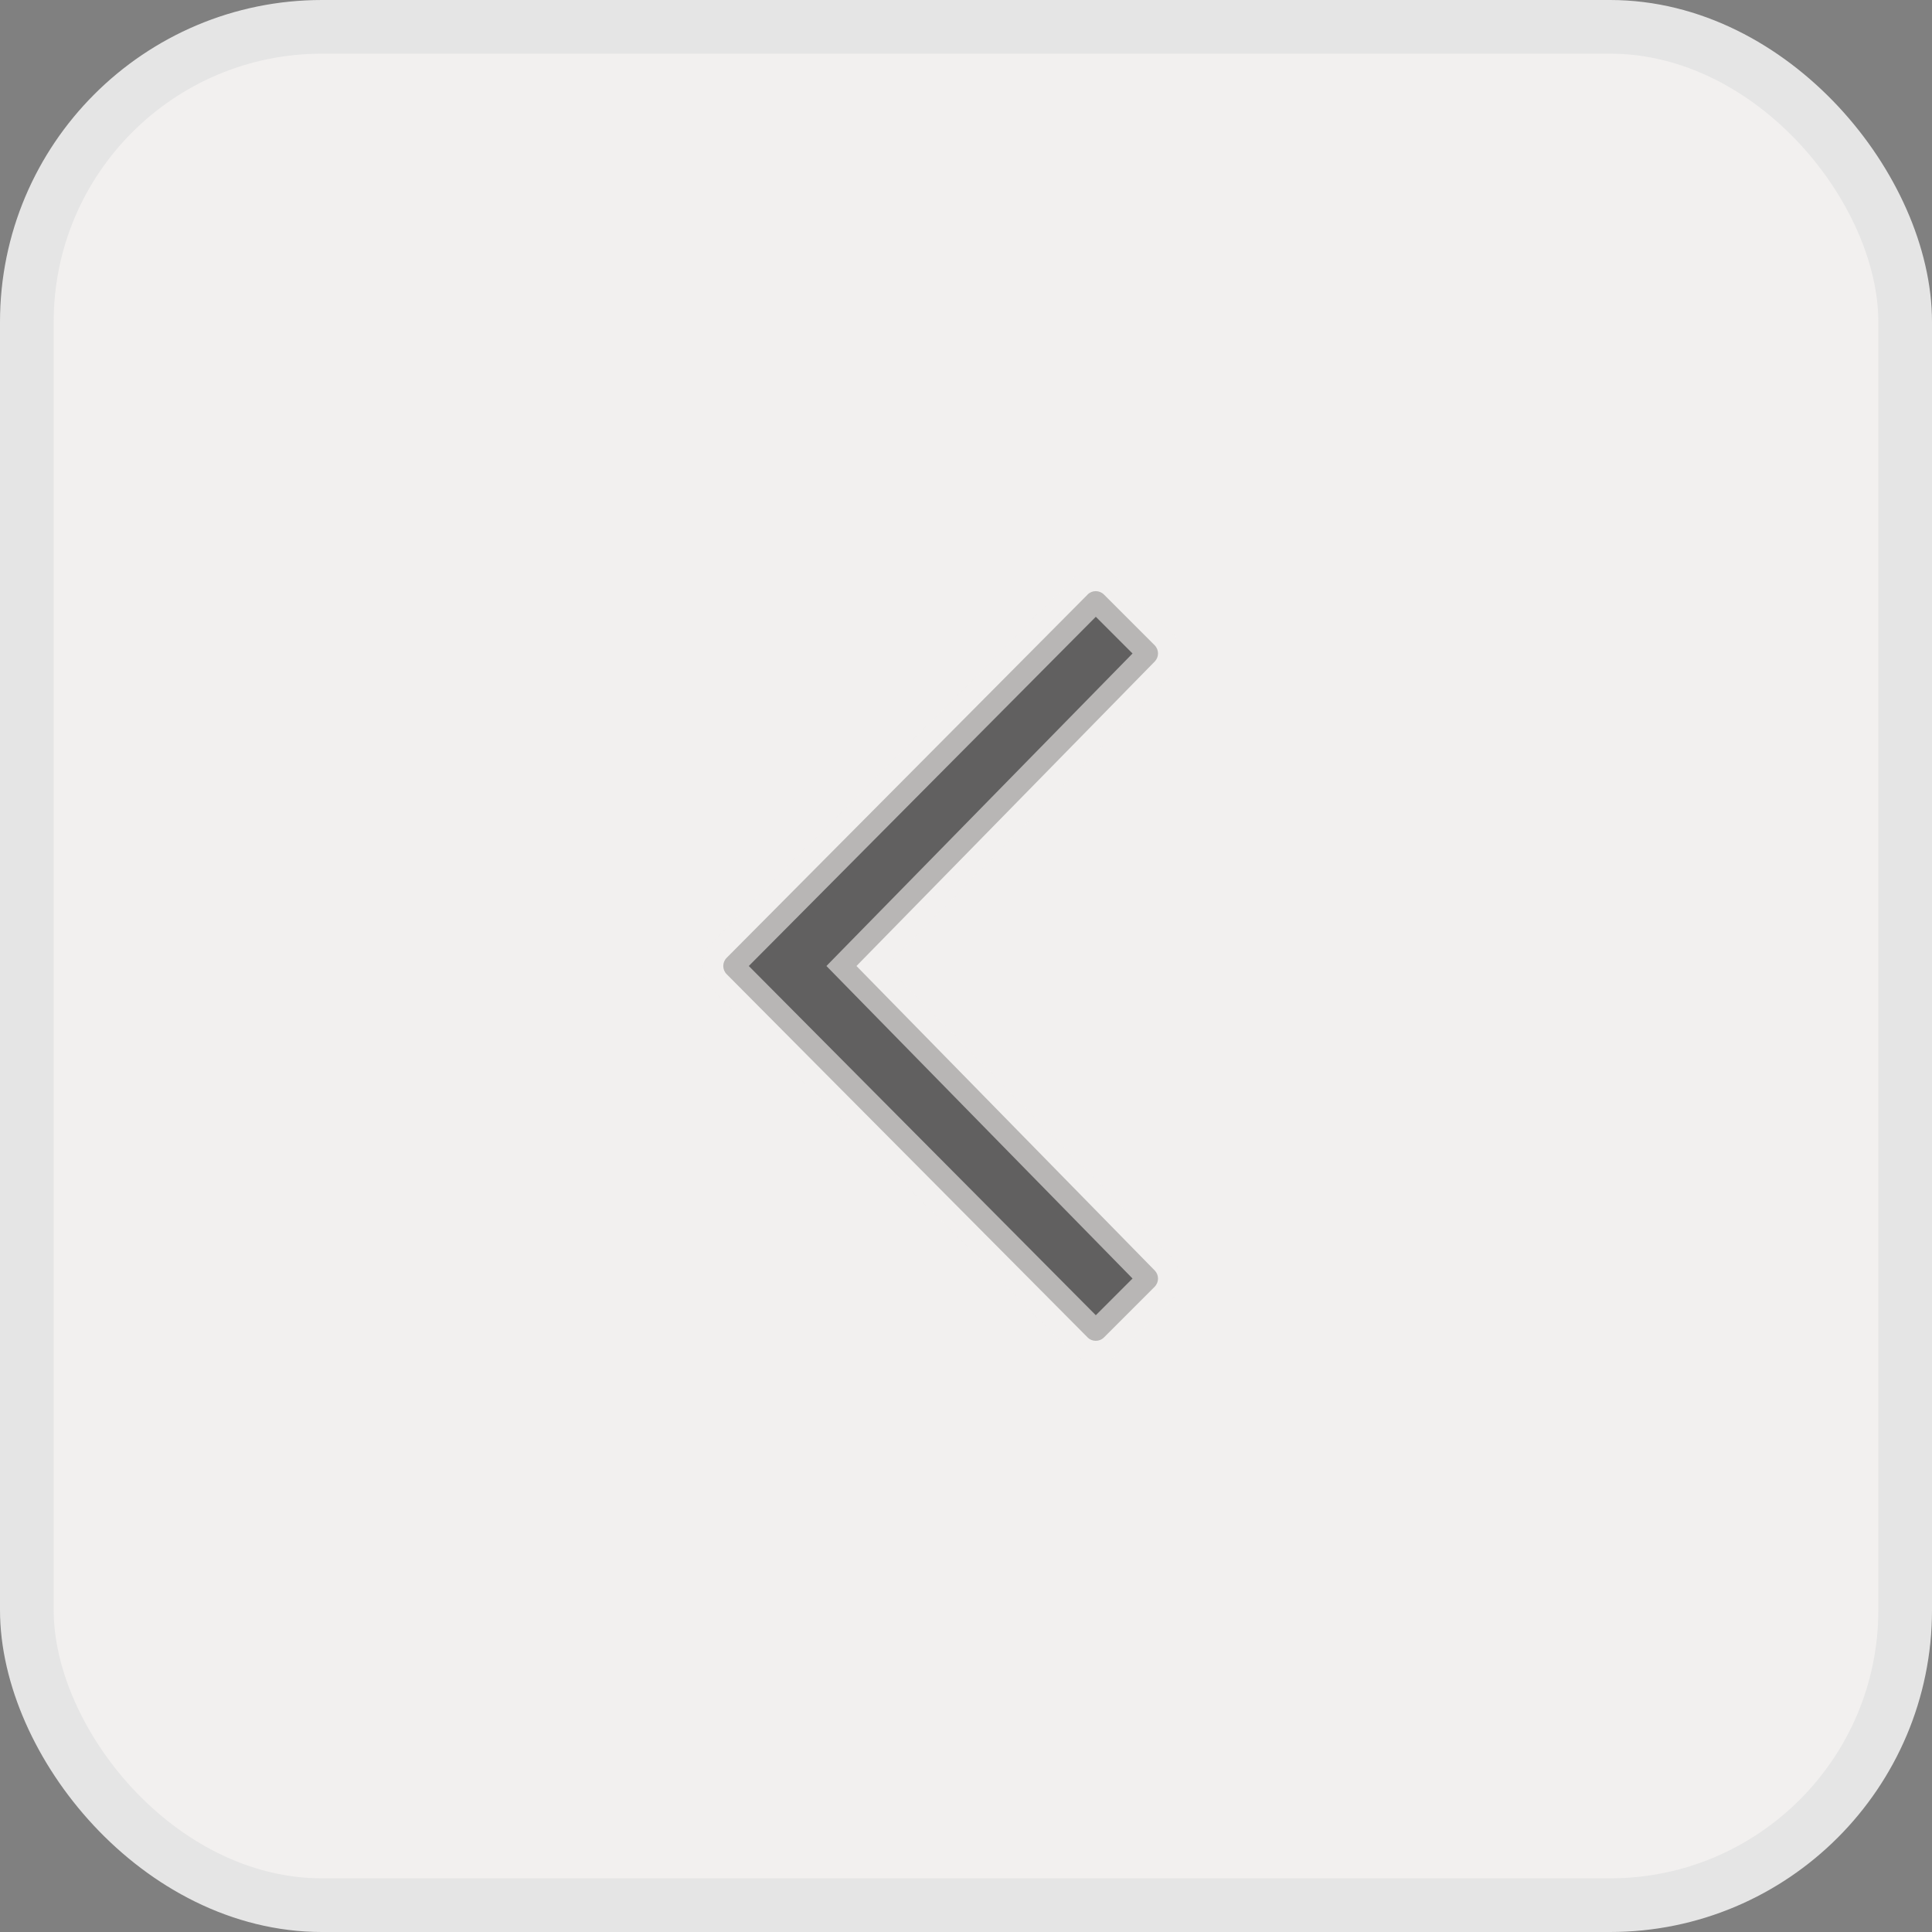
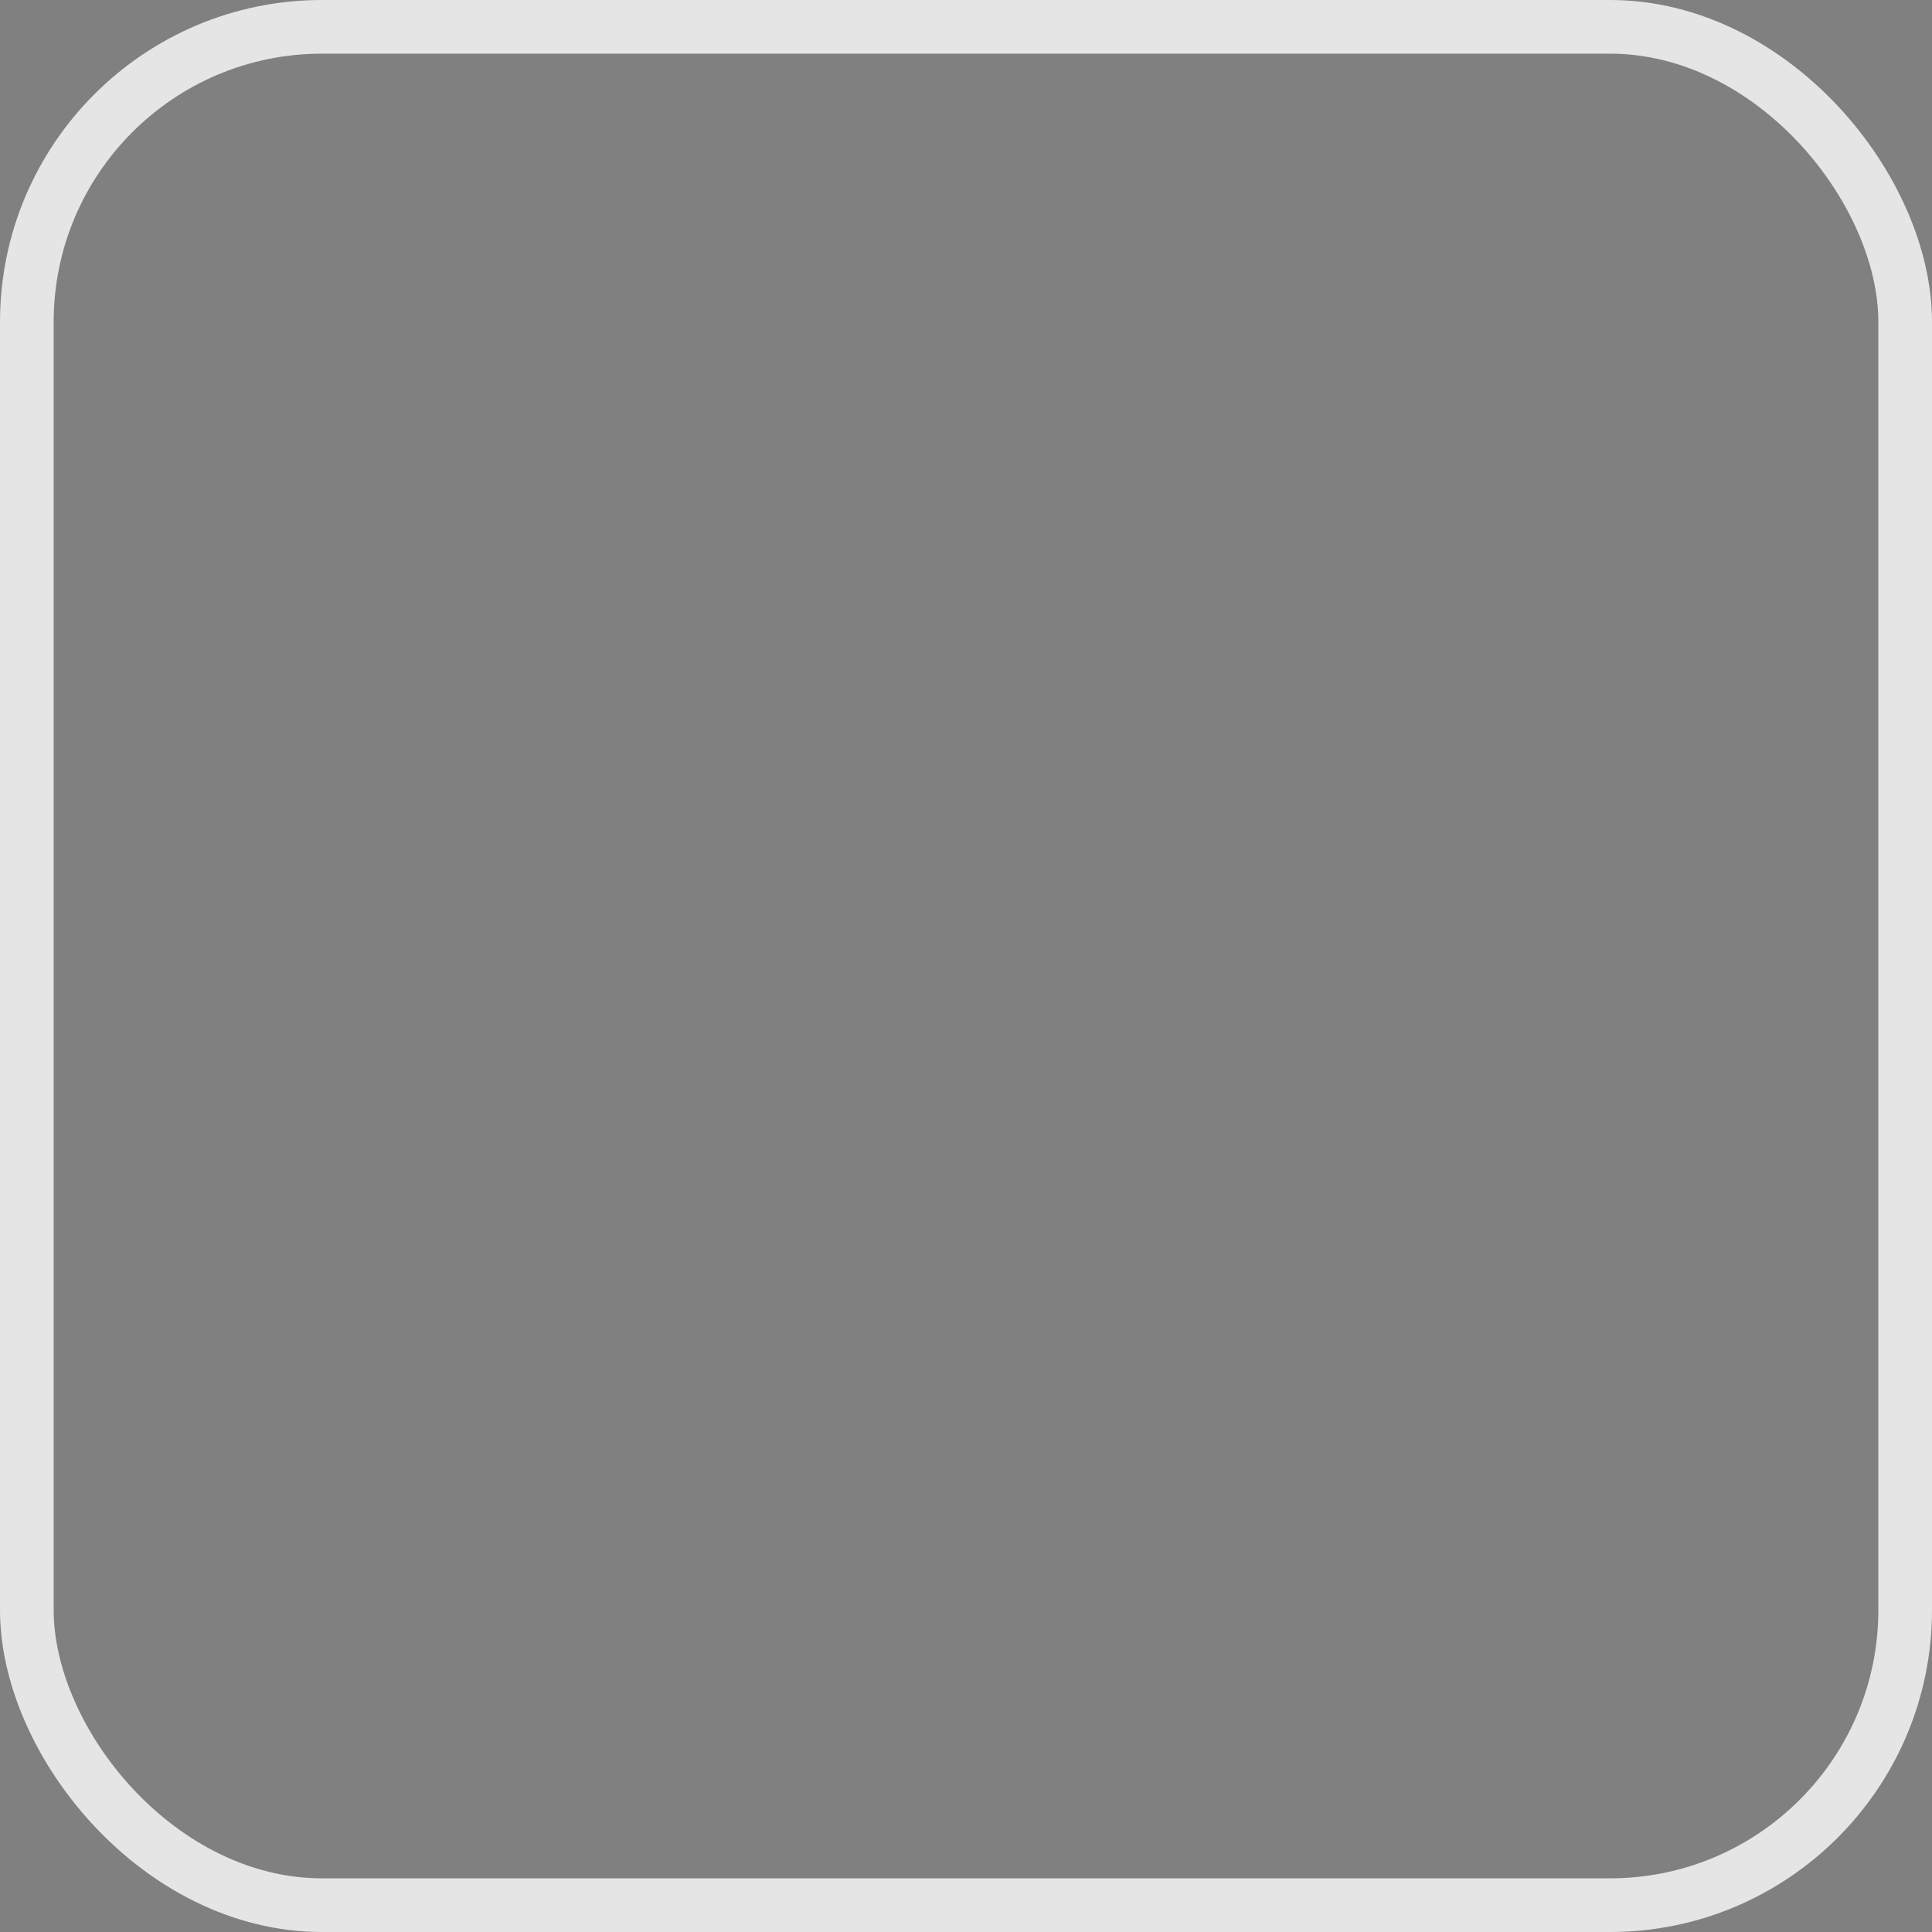
<svg xmlns="http://www.w3.org/2000/svg" width="36" height="36" viewBox="0 0 36 36" fill="none">
  <rect x="0" y="0" width="36" height="36" fill="#808080" stroke="none" />
-   <rect x="0.5" y="0.5" width="35" height="35" rx="5.5" fill="#F2F0EF" />
  <rect x="0.5" y="0.5" width="35" height="35" rx="5.5" stroke="#E5E5E5" />
  <g clip-path="url(#clip0_127_711)">
-     <path opacity="0.6" d="M16.233 18.28L15.959 18L16.233 17.72L21.517 12.326L21.517 12.326C21.598 12.243 21.6 12.109 21.514 12.022C21.514 12.022 21.514 12.022 21.514 12.022L20.572 11.08C20.572 11.08 20.572 11.079 20.571 11.079C20.484 10.993 20.348 10.995 20.265 11.079L20.265 11.08L13.541 17.847L13.54 17.848C13.498 17.89 13.477 17.944 13.477 18C13.477 18.056 13.498 18.11 13.54 18.152L13.541 18.153L20.265 24.92L20.265 24.921C20.348 25.004 20.484 25.007 20.571 24.921L21.514 23.978C21.6 23.891 21.598 23.757 21.517 23.674L21.517 23.674L16.233 18.28Z" fill="black" stroke="#F2F0EF" stroke-width="0.8" />
-   </g>
+     </g>
  <defs>
    <clipPath id="clip0_127_711">
      <rect width="16" height="16" fill="white" transform="matrix(4.37114e-08 -1 -1 -4.37114e-08 26 26)" />
    </clipPath>
  </defs>
</svg>